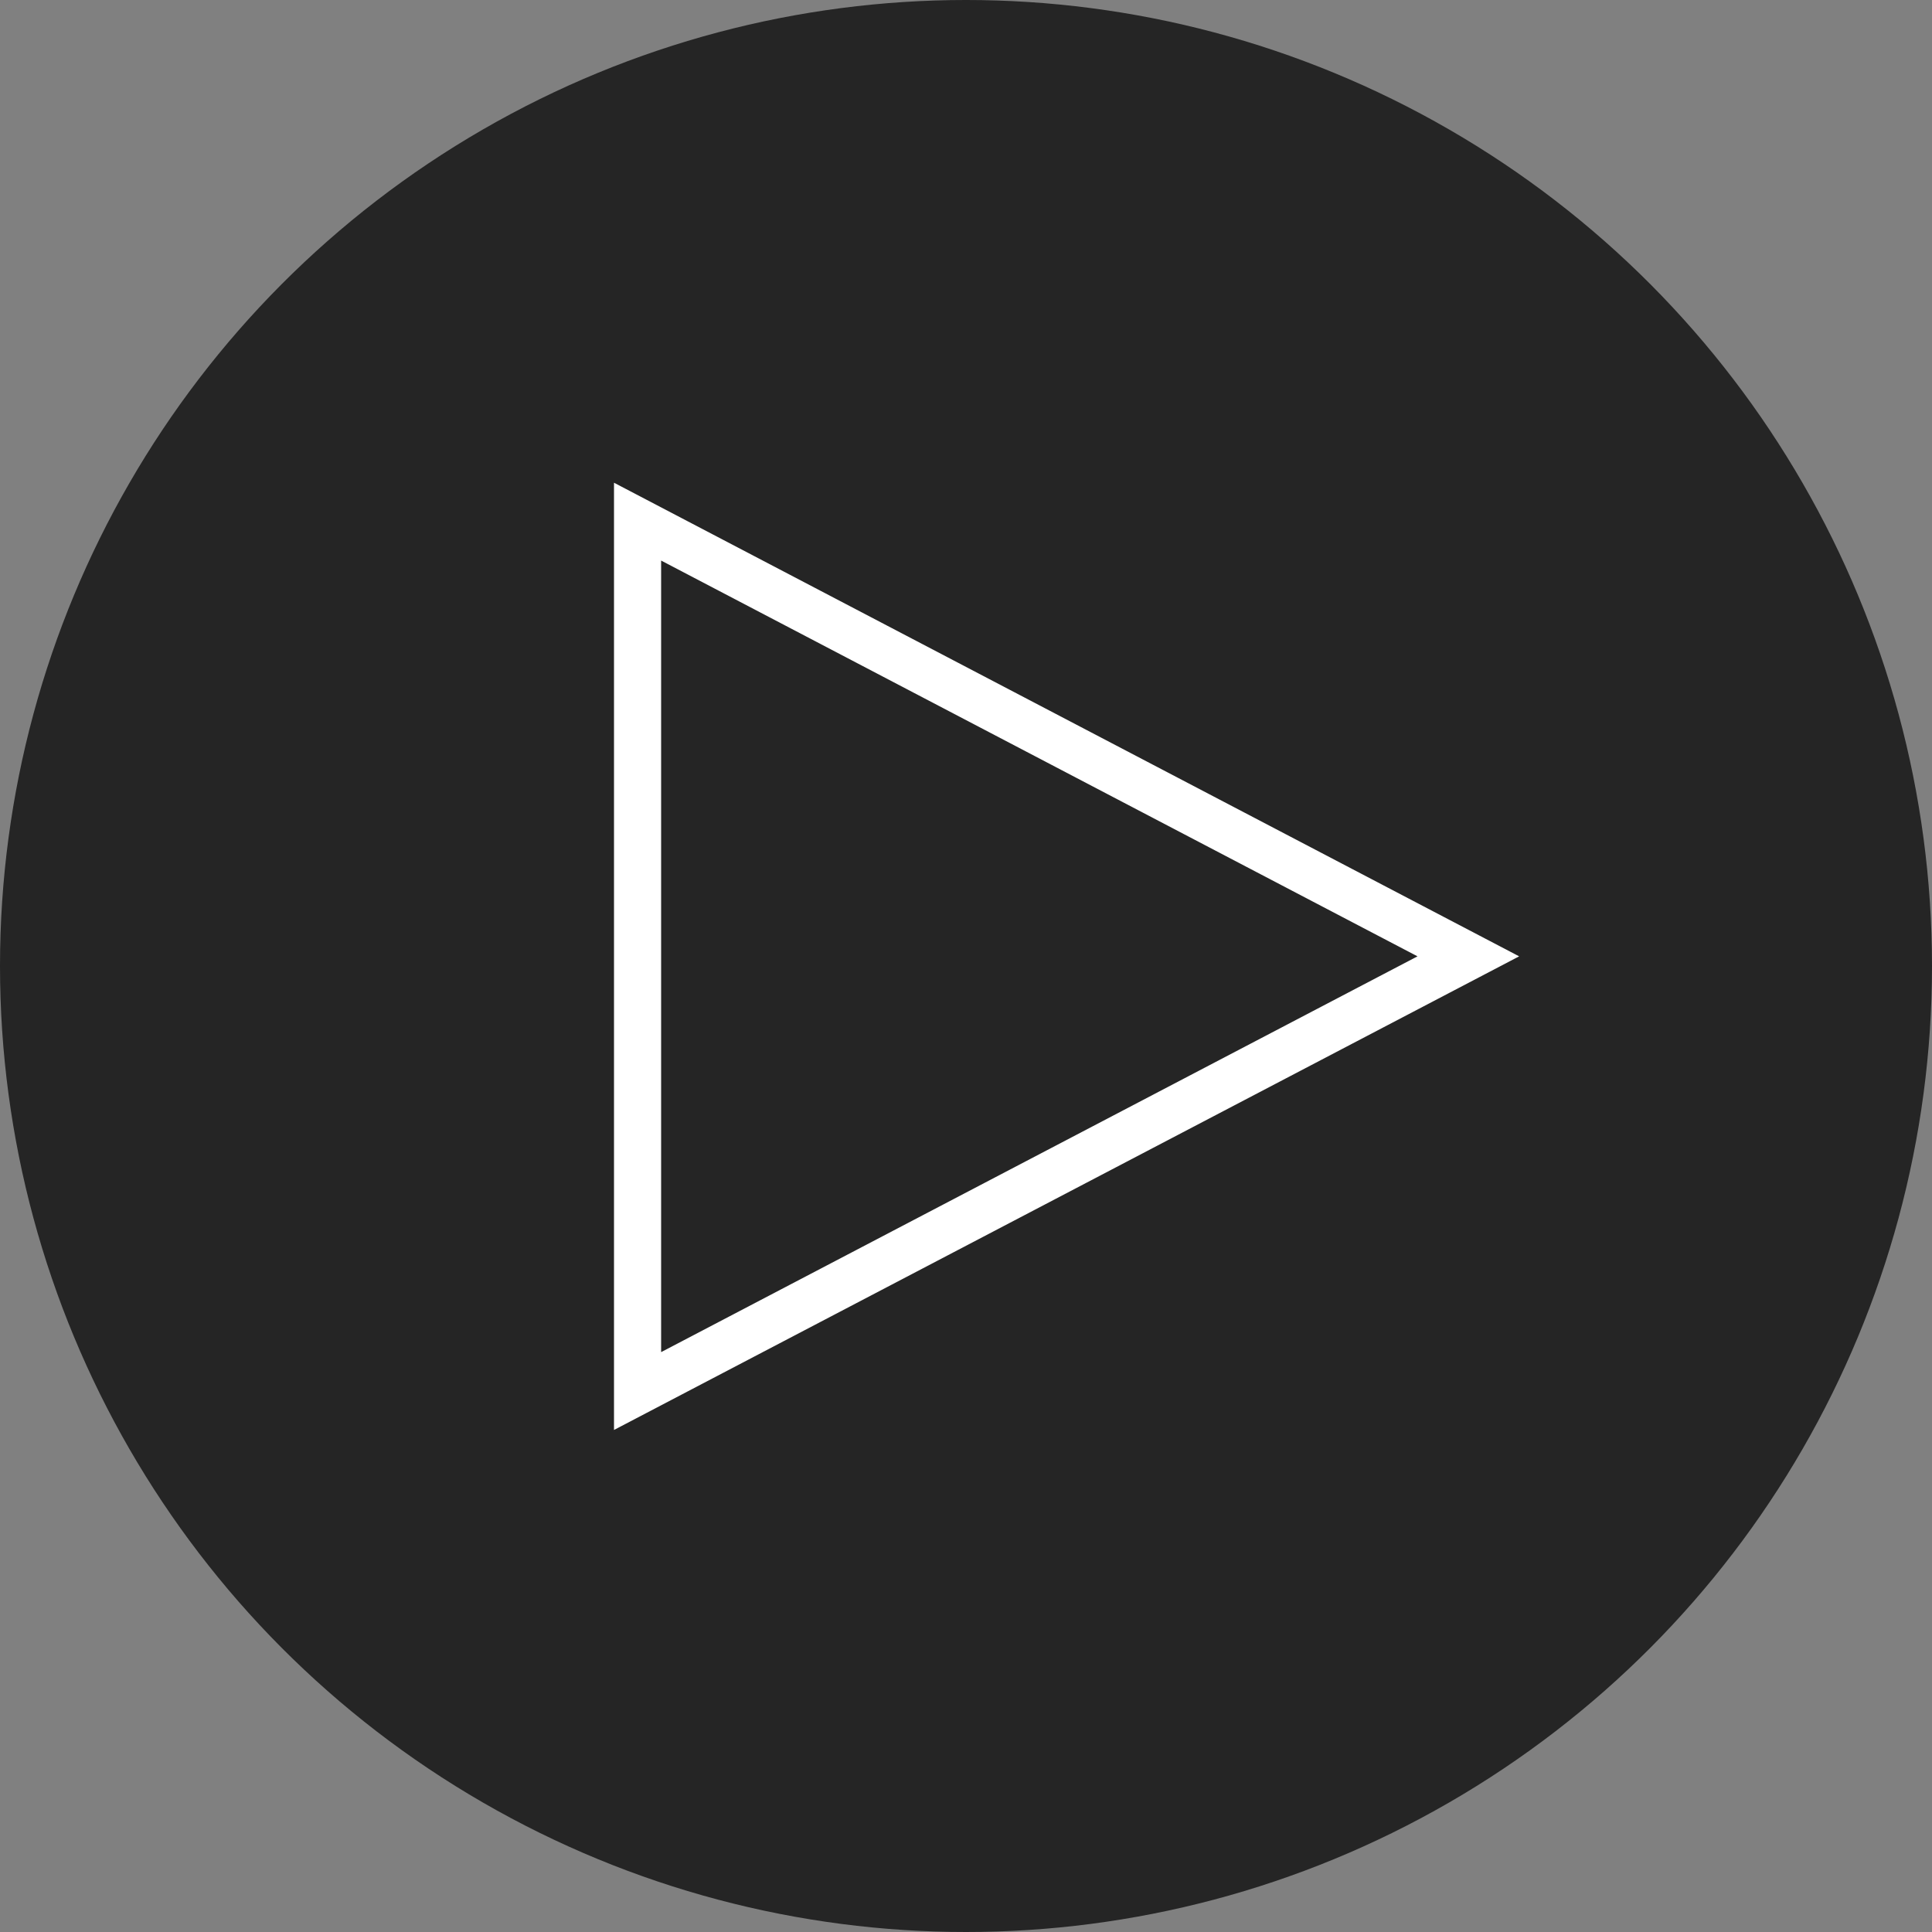
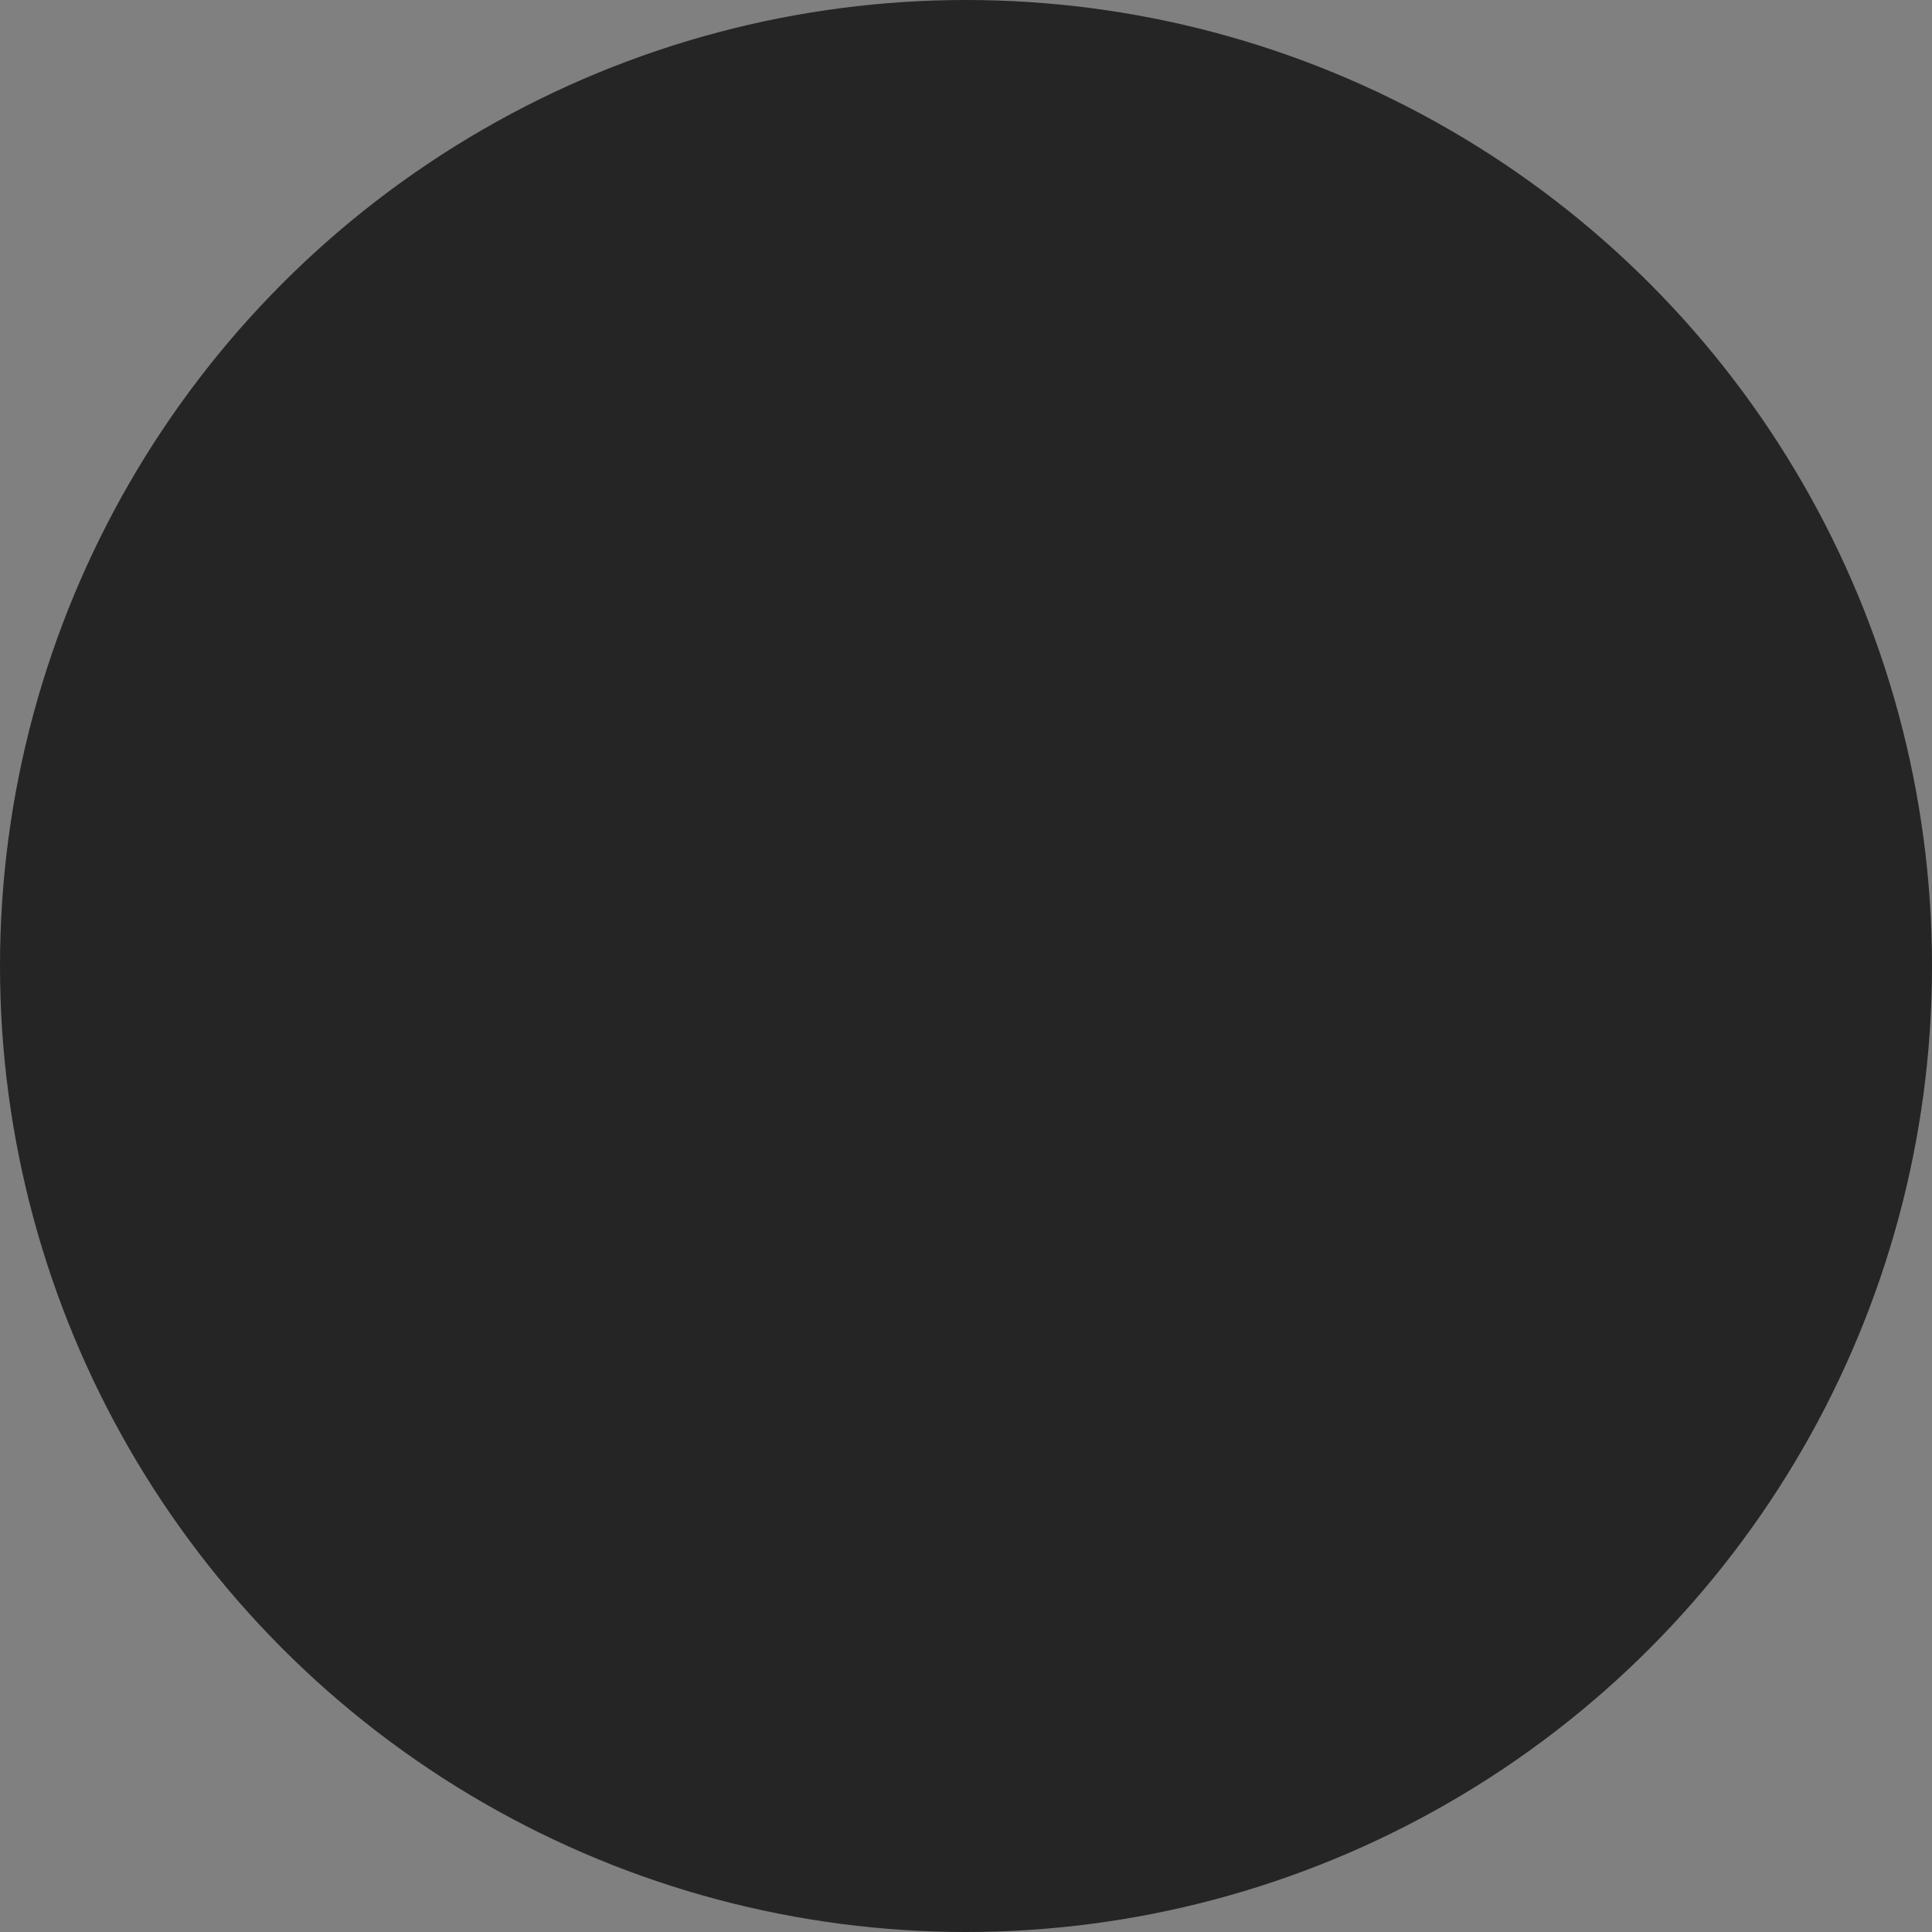
<svg xmlns="http://www.w3.org/2000/svg" width="82" height="82" viewBox="0 0 82 82" fill="none">
  <rect x="0" y="0" width="82" height="82" fill="#808080" stroke="none" />
  <g style="mix-blend-mode:multiply" opacity="0.9">
    <circle cx="41" cy="41" r="41" fill="#1B1B1B" />
  </g>
-   <path d="M62.32 40.59L27.06 22.14L27.06 59.04L62.32 40.59Z" stroke="white" stroke-width="2" />
</svg>